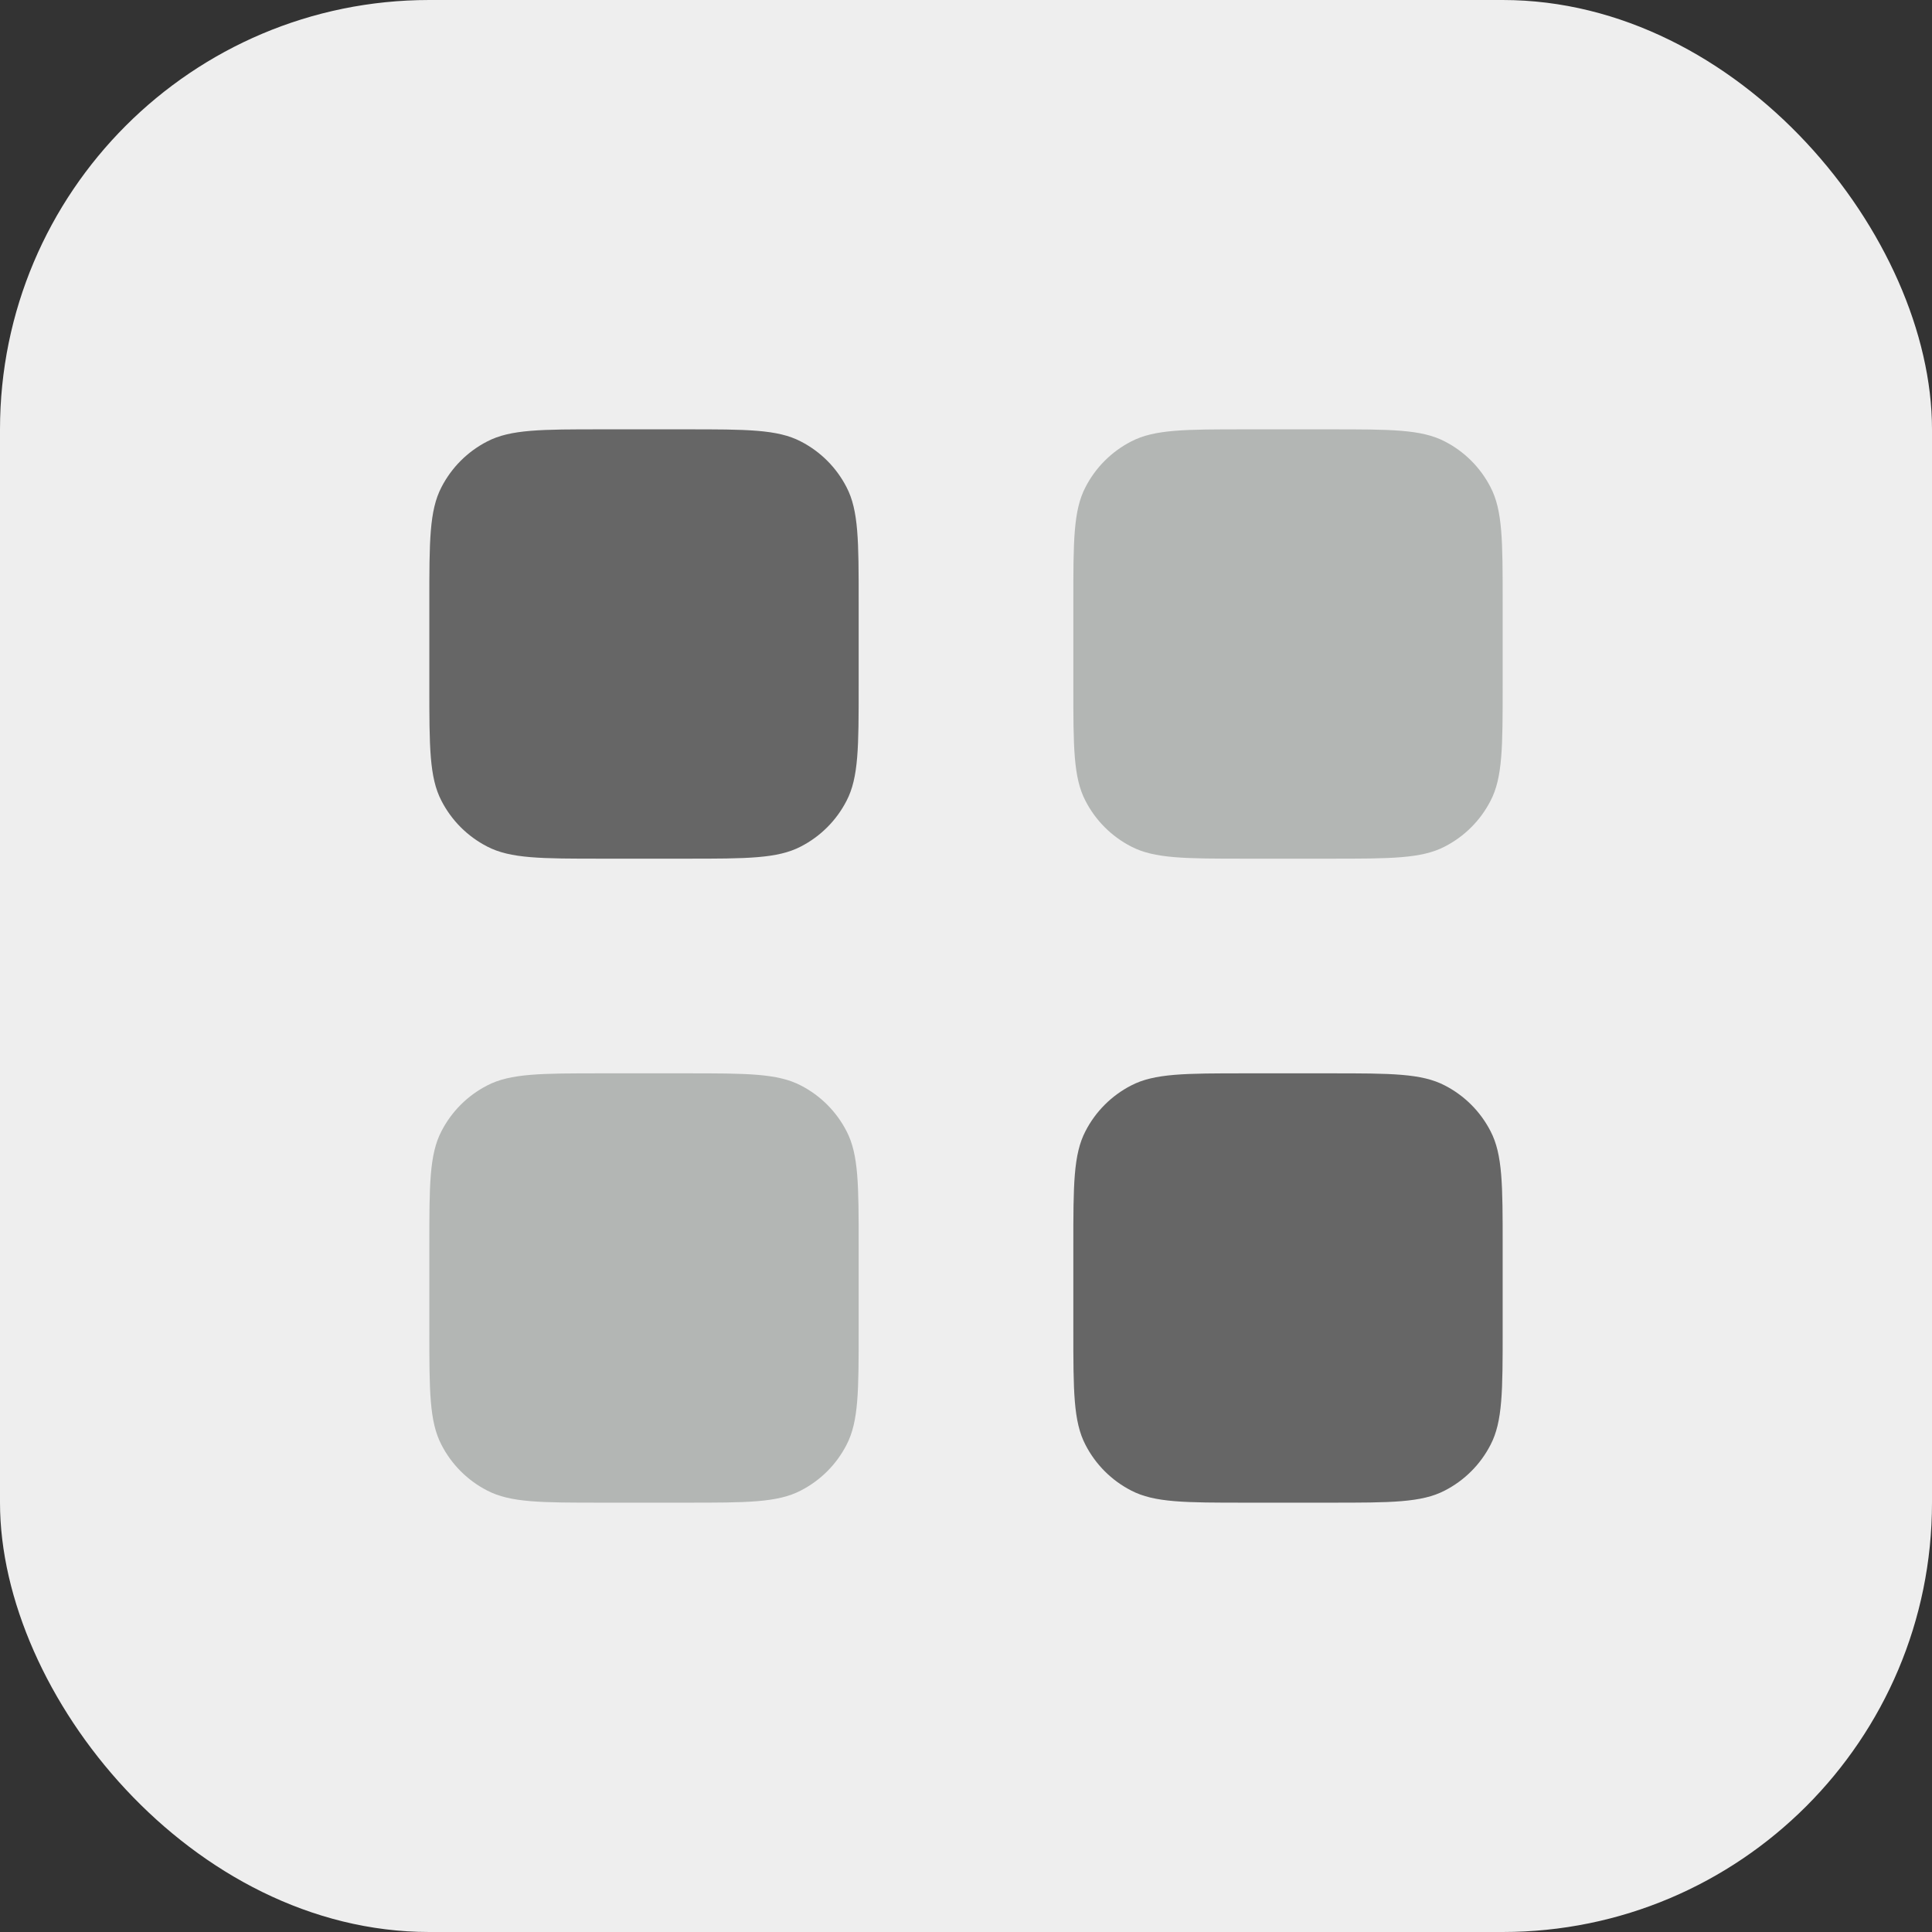
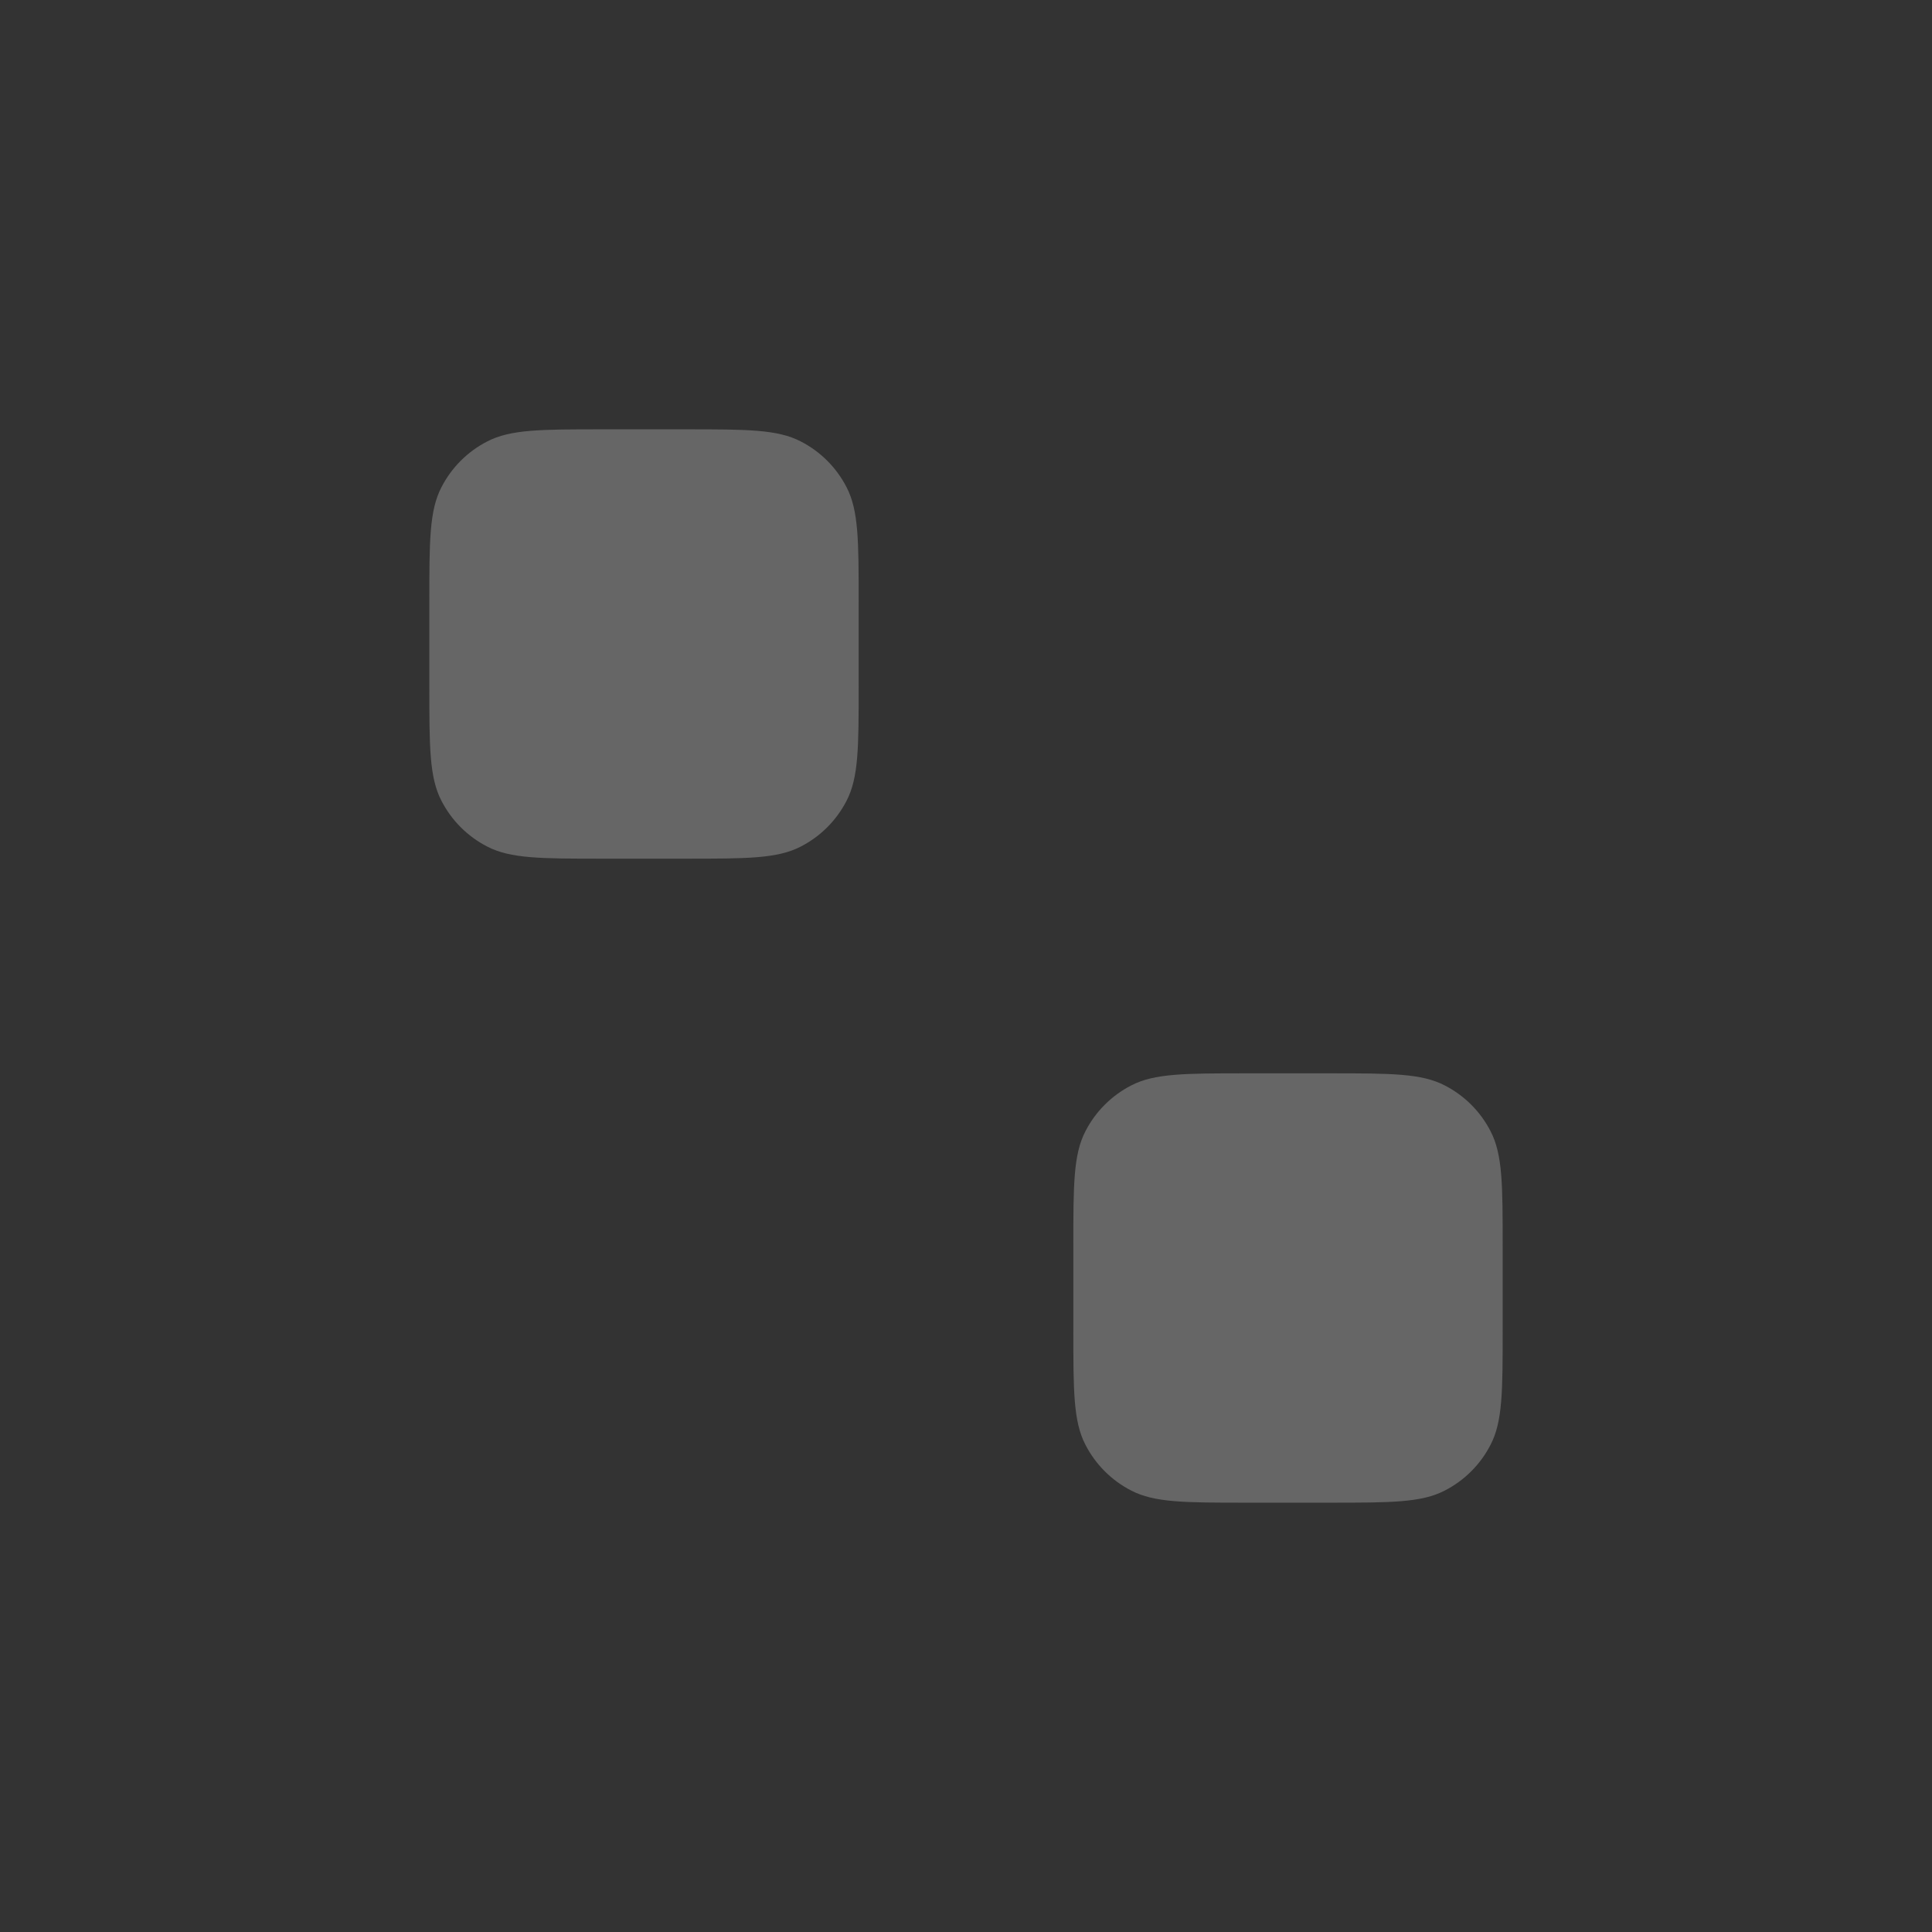
<svg xmlns="http://www.w3.org/2000/svg" width="18" height="18" viewBox="0 0 18 18" fill="none">
  <rect x="0" y="0" width="18" height="18" fill="#333333" stroke="none" />
-   <rect width="18" height="18" rx="4" fill="#EEEEEE" />
  <path d="M4 5.61C4 5.041 4 4.756 4.113 4.539C4.207 4.356 4.356 4.207 4.539 4.113C4.756 4 5.041 4 5.61 4H6.39C6.959 4 7.244 4 7.461 4.113C7.644 4.207 7.793 4.356 7.887 4.539C8 4.756 8 5.041 8 5.61V6.39C8 6.959 8 7.244 7.887 7.461C7.793 7.644 7.644 7.793 7.461 7.887C7.244 8 6.959 8 6.39 8H5.61C5.041 8 4.756 8 4.539 7.887C4.356 7.793 4.207 7.644 4.113 7.461C4 7.244 4 6.959 4 6.39V5.61Z" fill="#666666" />
-   <path d="M10 5.61C10 5.041 10 4.756 10.113 4.539C10.207 4.356 10.356 4.207 10.539 4.113C10.756 4 11.04 4 11.61 4H12.39C12.96 4 13.244 4 13.461 4.113C13.644 4.207 13.793 4.356 13.887 4.539C14 4.756 14 5.041 14 5.61V6.39C14 6.959 14 7.244 13.887 7.461C13.793 7.644 13.644 7.793 13.461 7.887C13.244 8 12.96 8 12.39 8H11.61C11.04 8 10.756 8 10.539 7.887C10.356 7.793 10.207 7.644 10.113 7.461C10 7.244 10 6.959 10 6.39V5.61Z" fill="#B3B6B4" />
-   <path d="M4 11.61C4 11.04 4 10.756 4.113 10.539C4.207 10.356 4.356 10.207 4.539 10.113C4.756 10 5.041 10 5.61 10H6.39C6.959 10 7.244 10 7.461 10.113C7.644 10.207 7.793 10.356 7.887 10.539C8 10.756 8 11.04 8 11.61V12.39C8 12.96 8 13.244 7.887 13.461C7.793 13.644 7.644 13.793 7.461 13.887C7.244 14 6.959 14 6.39 14H5.61C5.041 14 4.756 14 4.539 13.887C4.356 13.793 4.207 13.644 4.113 13.461C4 13.244 4 12.96 4 12.39V11.61Z" fill="#B3B6B4" />
  <path d="M10 11.61C10 11.04 10 10.756 10.113 10.539C10.207 10.356 10.356 10.207 10.539 10.113C10.756 10 11.04 10 11.61 10H12.39C12.96 10 13.244 10 13.461 10.113C13.644 10.207 13.793 10.356 13.887 10.539C14 10.756 14 11.04 14 11.61V12.39C14 12.96 14 13.244 13.887 13.461C13.793 13.644 13.644 13.793 13.461 13.887C13.244 14 12.96 14 12.39 14H11.61C11.04 14 10.756 14 10.539 13.887C10.356 13.793 10.207 13.644 10.113 13.461C10 13.244 10 12.96 10 12.39V11.61Z" fill="#666666" />
</svg>